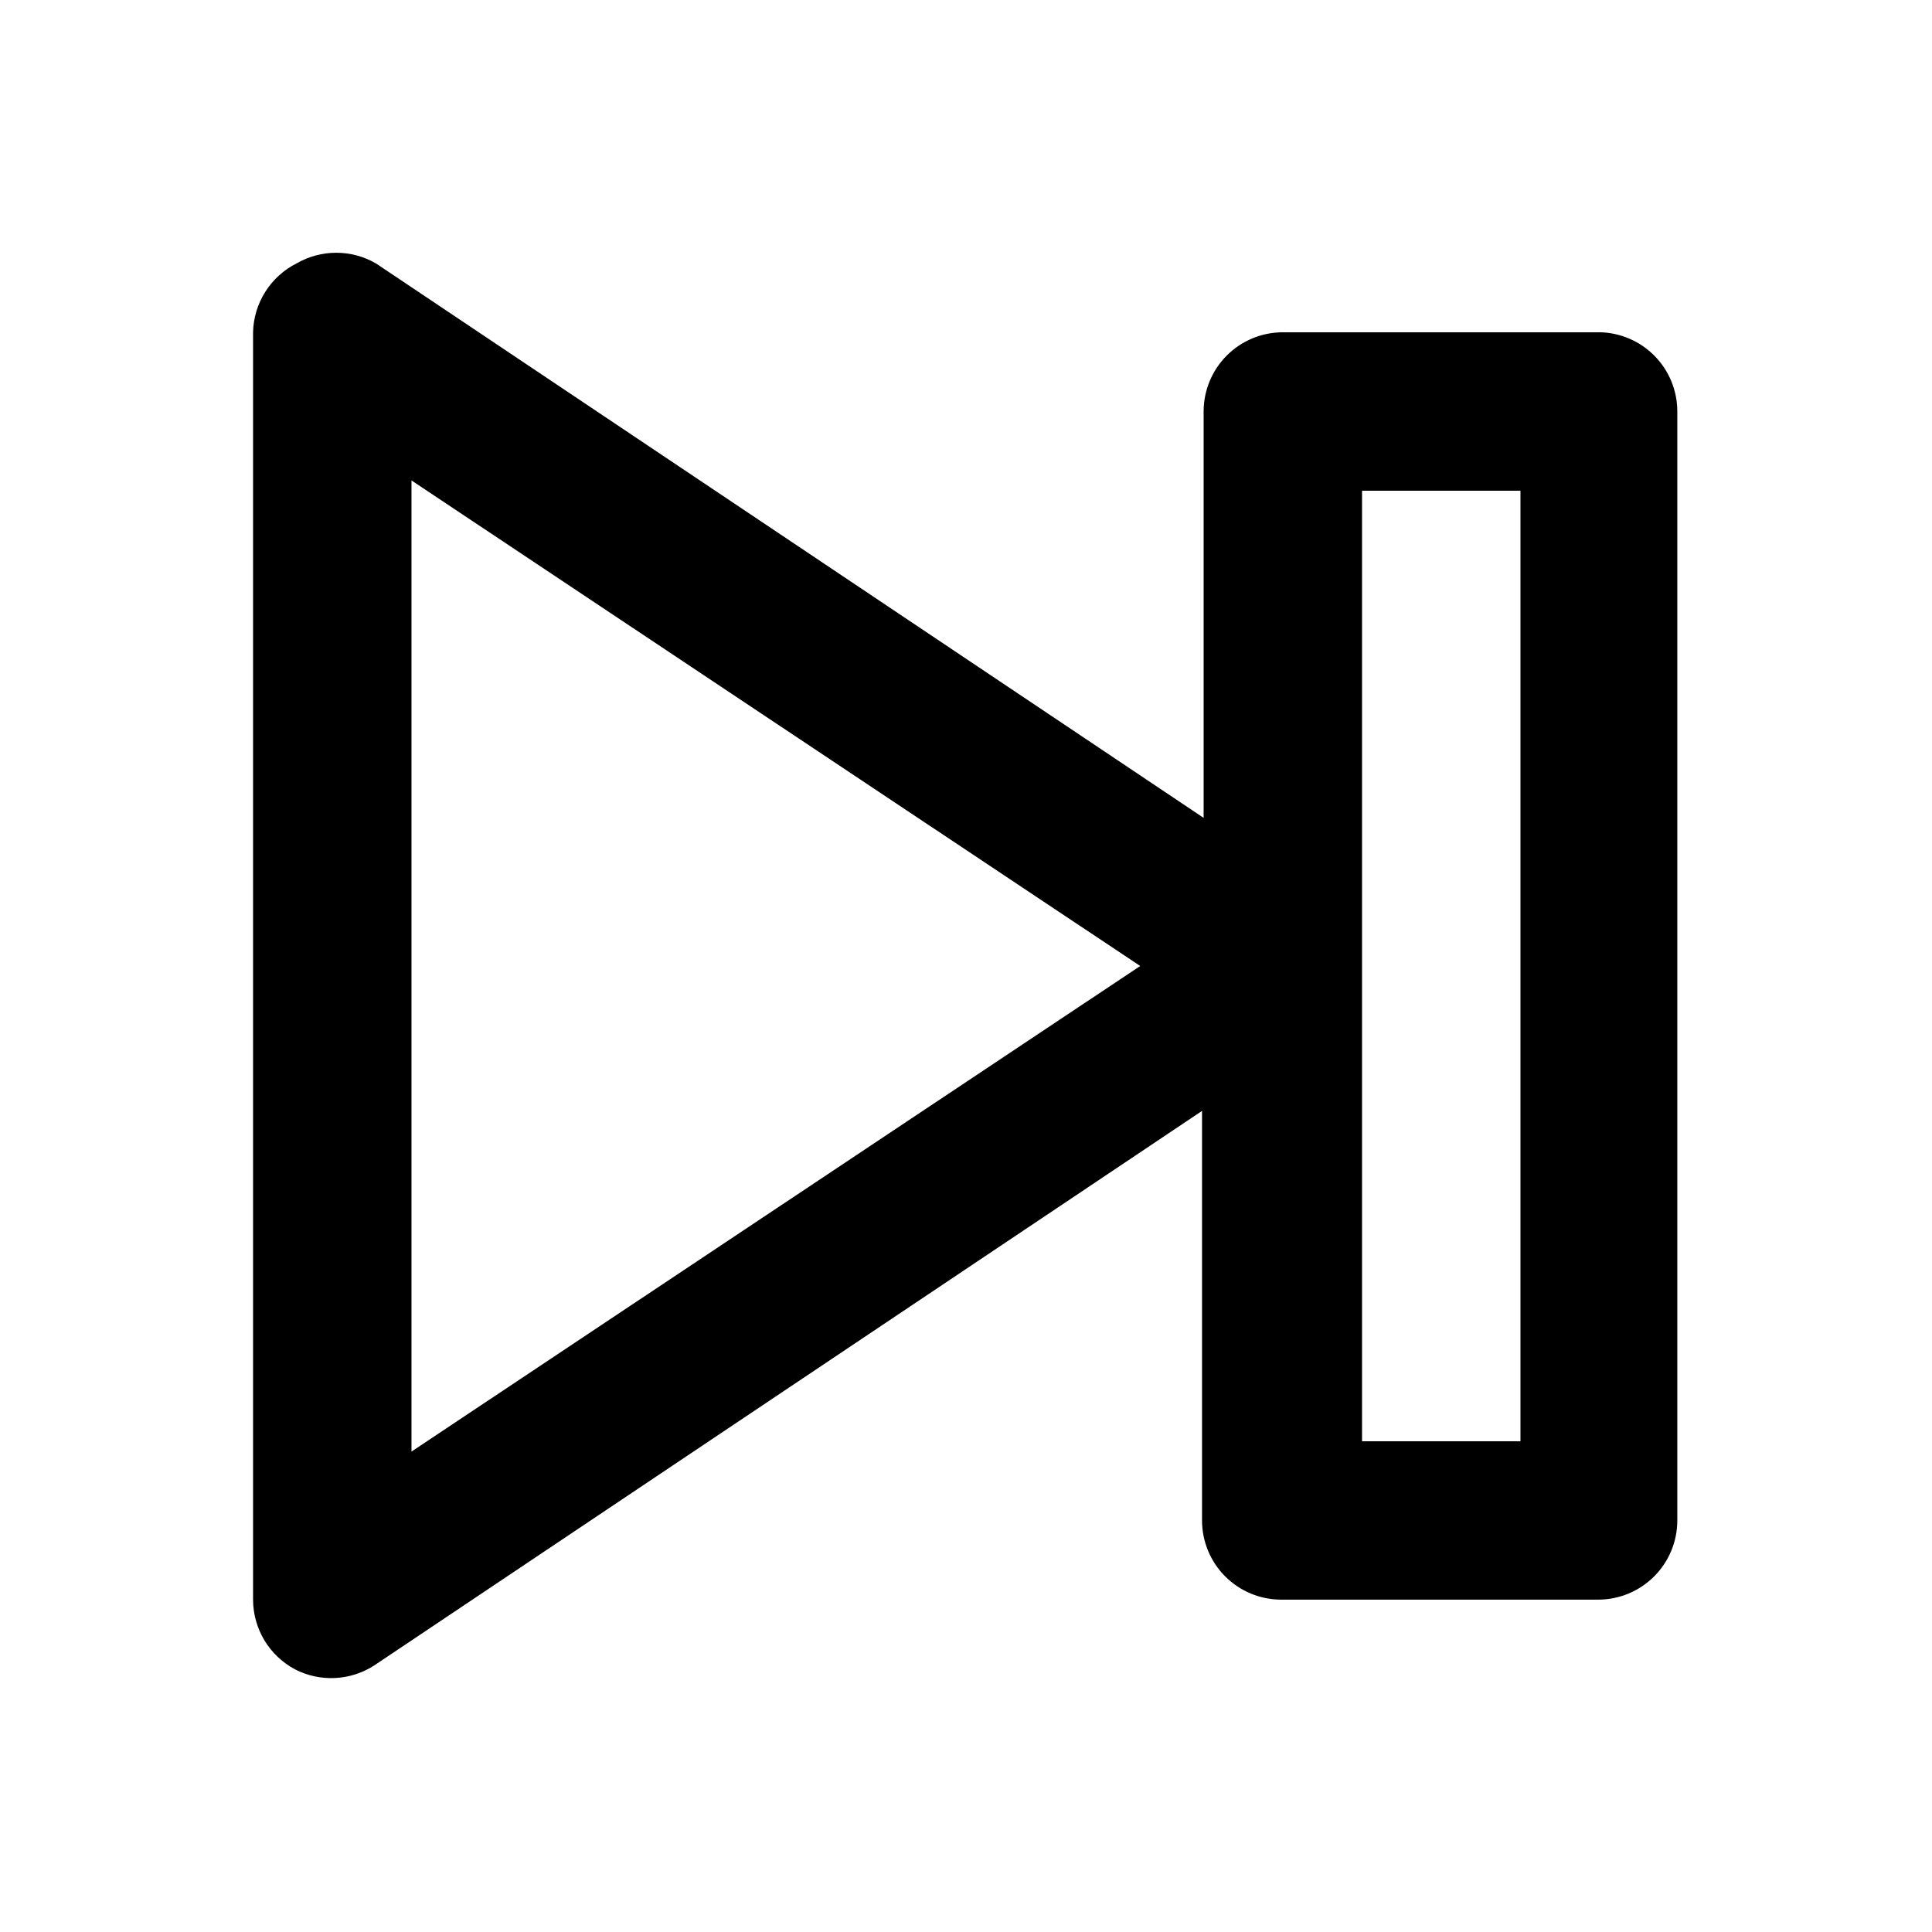
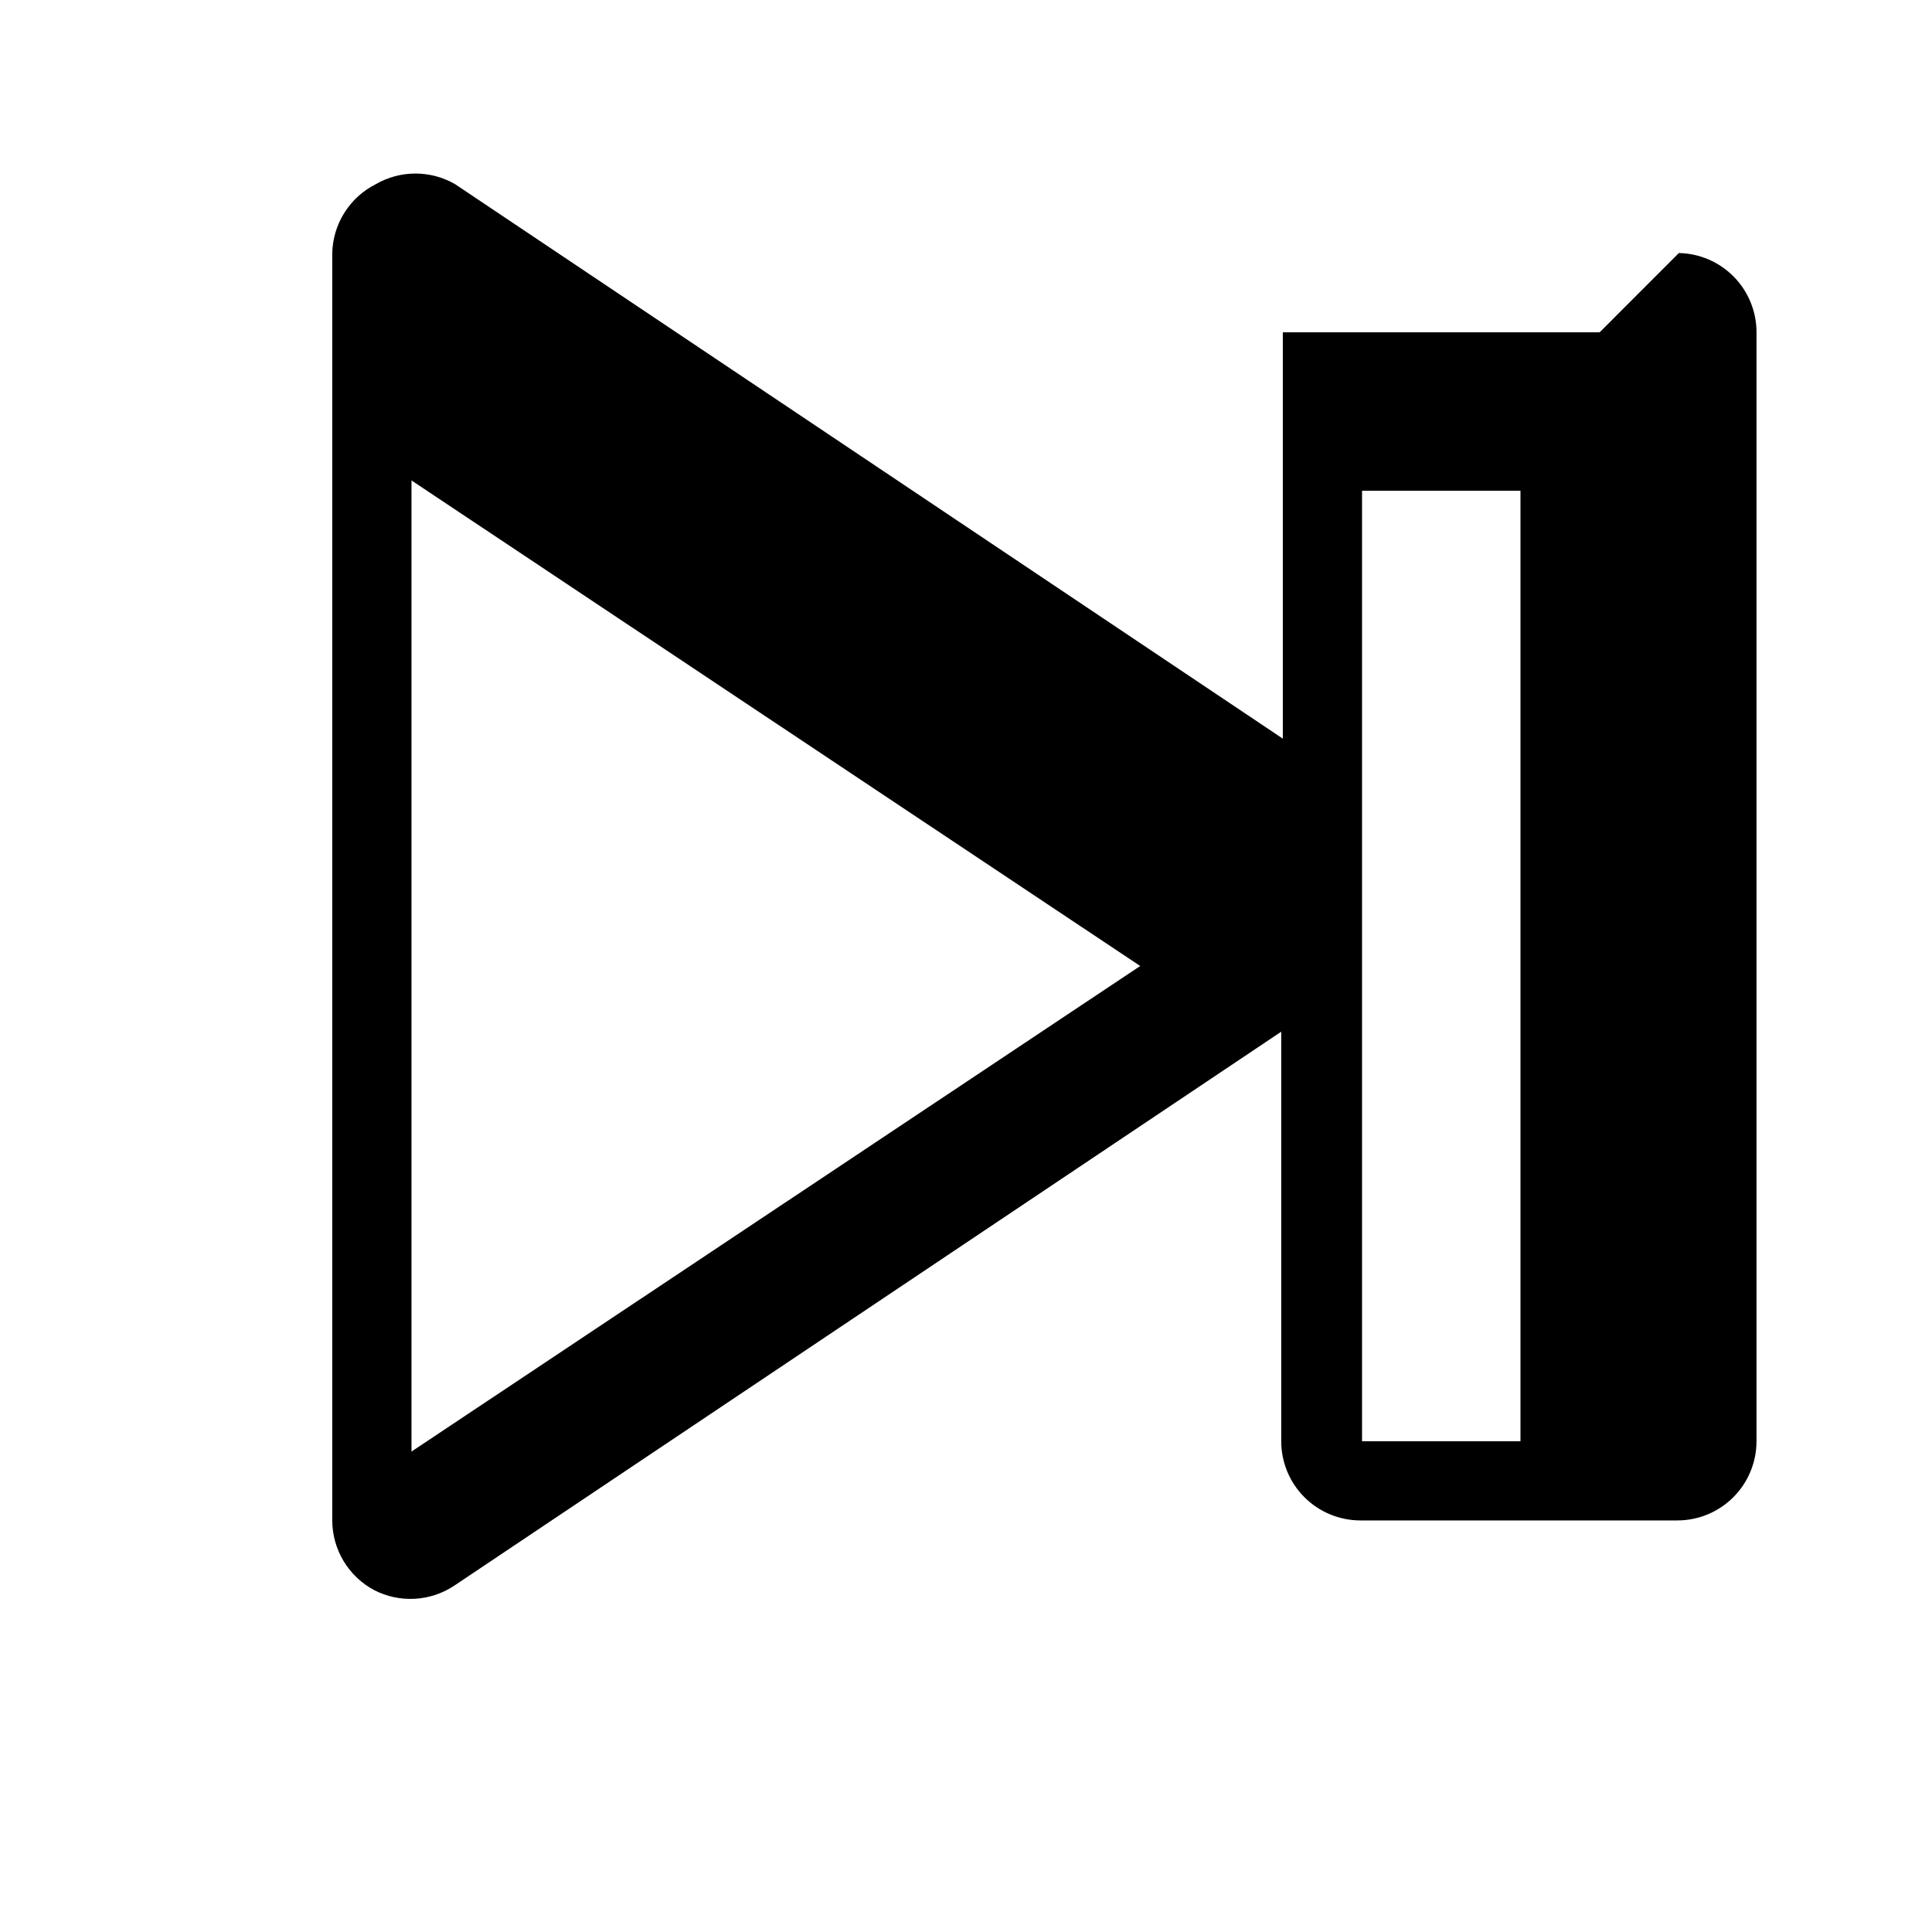
<svg xmlns="http://www.w3.org/2000/svg" fill="#000000" width="800px" height="800px" version="1.1" viewBox="144 144 512 512">
-   <path d="m567.93 232.06h-83.969c-5.566 0-10.906 2.211-14.84 6.148-3.938 3.938-6.148 9.277-6.148 14.844v107.69l-219.37-146.95v0.004c-3.191-1.844-6.812-2.812-10.496-2.812-3.688 0-7.305 0.969-10.496 2.812-3.402 1.711-6.269 4.312-8.305 7.531-2.035 3.215-3.156 6.926-3.242 10.73v335.87c0.008 3.801 1.051 7.523 3.008 10.777 1.961 3.25 4.766 5.914 8.117 7.695 3.281 1.688 6.953 2.477 10.637 2.293 3.688-0.184 7.258-1.336 10.355-3.34l219.37-146.95v108.53c0 5.57 2.211 10.91 6.148 14.844 3.938 3.938 9.277 6.148 14.844 6.148h83.969c5.566 0 10.906-2.211 14.844-6.148 3.938-3.934 6.148-9.273 6.148-14.844v-293.89c0-5.496-2.152-10.773-6-14.699-3.848-3.922-9.078-6.184-14.574-6.293zm-314.88 296.62v-257.36l193.12 128.68zm293.89-2.731h-41.984v-251.9h41.984z" />
+   <path d="m567.93 232.06h-83.969v107.69l-219.37-146.95v0.004c-3.191-1.844-6.812-2.812-10.496-2.812-3.688 0-7.305 0.969-10.496 2.812-3.402 1.711-6.269 4.312-8.305 7.531-2.035 3.215-3.156 6.926-3.242 10.73v335.87c0.008 3.801 1.051 7.523 3.008 10.777 1.961 3.25 4.766 5.914 8.117 7.695 3.281 1.688 6.953 2.477 10.637 2.293 3.688-0.184 7.258-1.336 10.355-3.34l219.37-146.95v108.53c0 5.57 2.211 10.91 6.148 14.844 3.938 3.938 9.277 6.148 14.844 6.148h83.969c5.566 0 10.906-2.211 14.844-6.148 3.938-3.934 6.148-9.273 6.148-14.844v-293.89c0-5.496-2.152-10.773-6-14.699-3.848-3.922-9.078-6.184-14.574-6.293zm-314.88 296.62v-257.36l193.12 128.68zm293.89-2.731h-41.984v-251.9h41.984z" />
</svg>